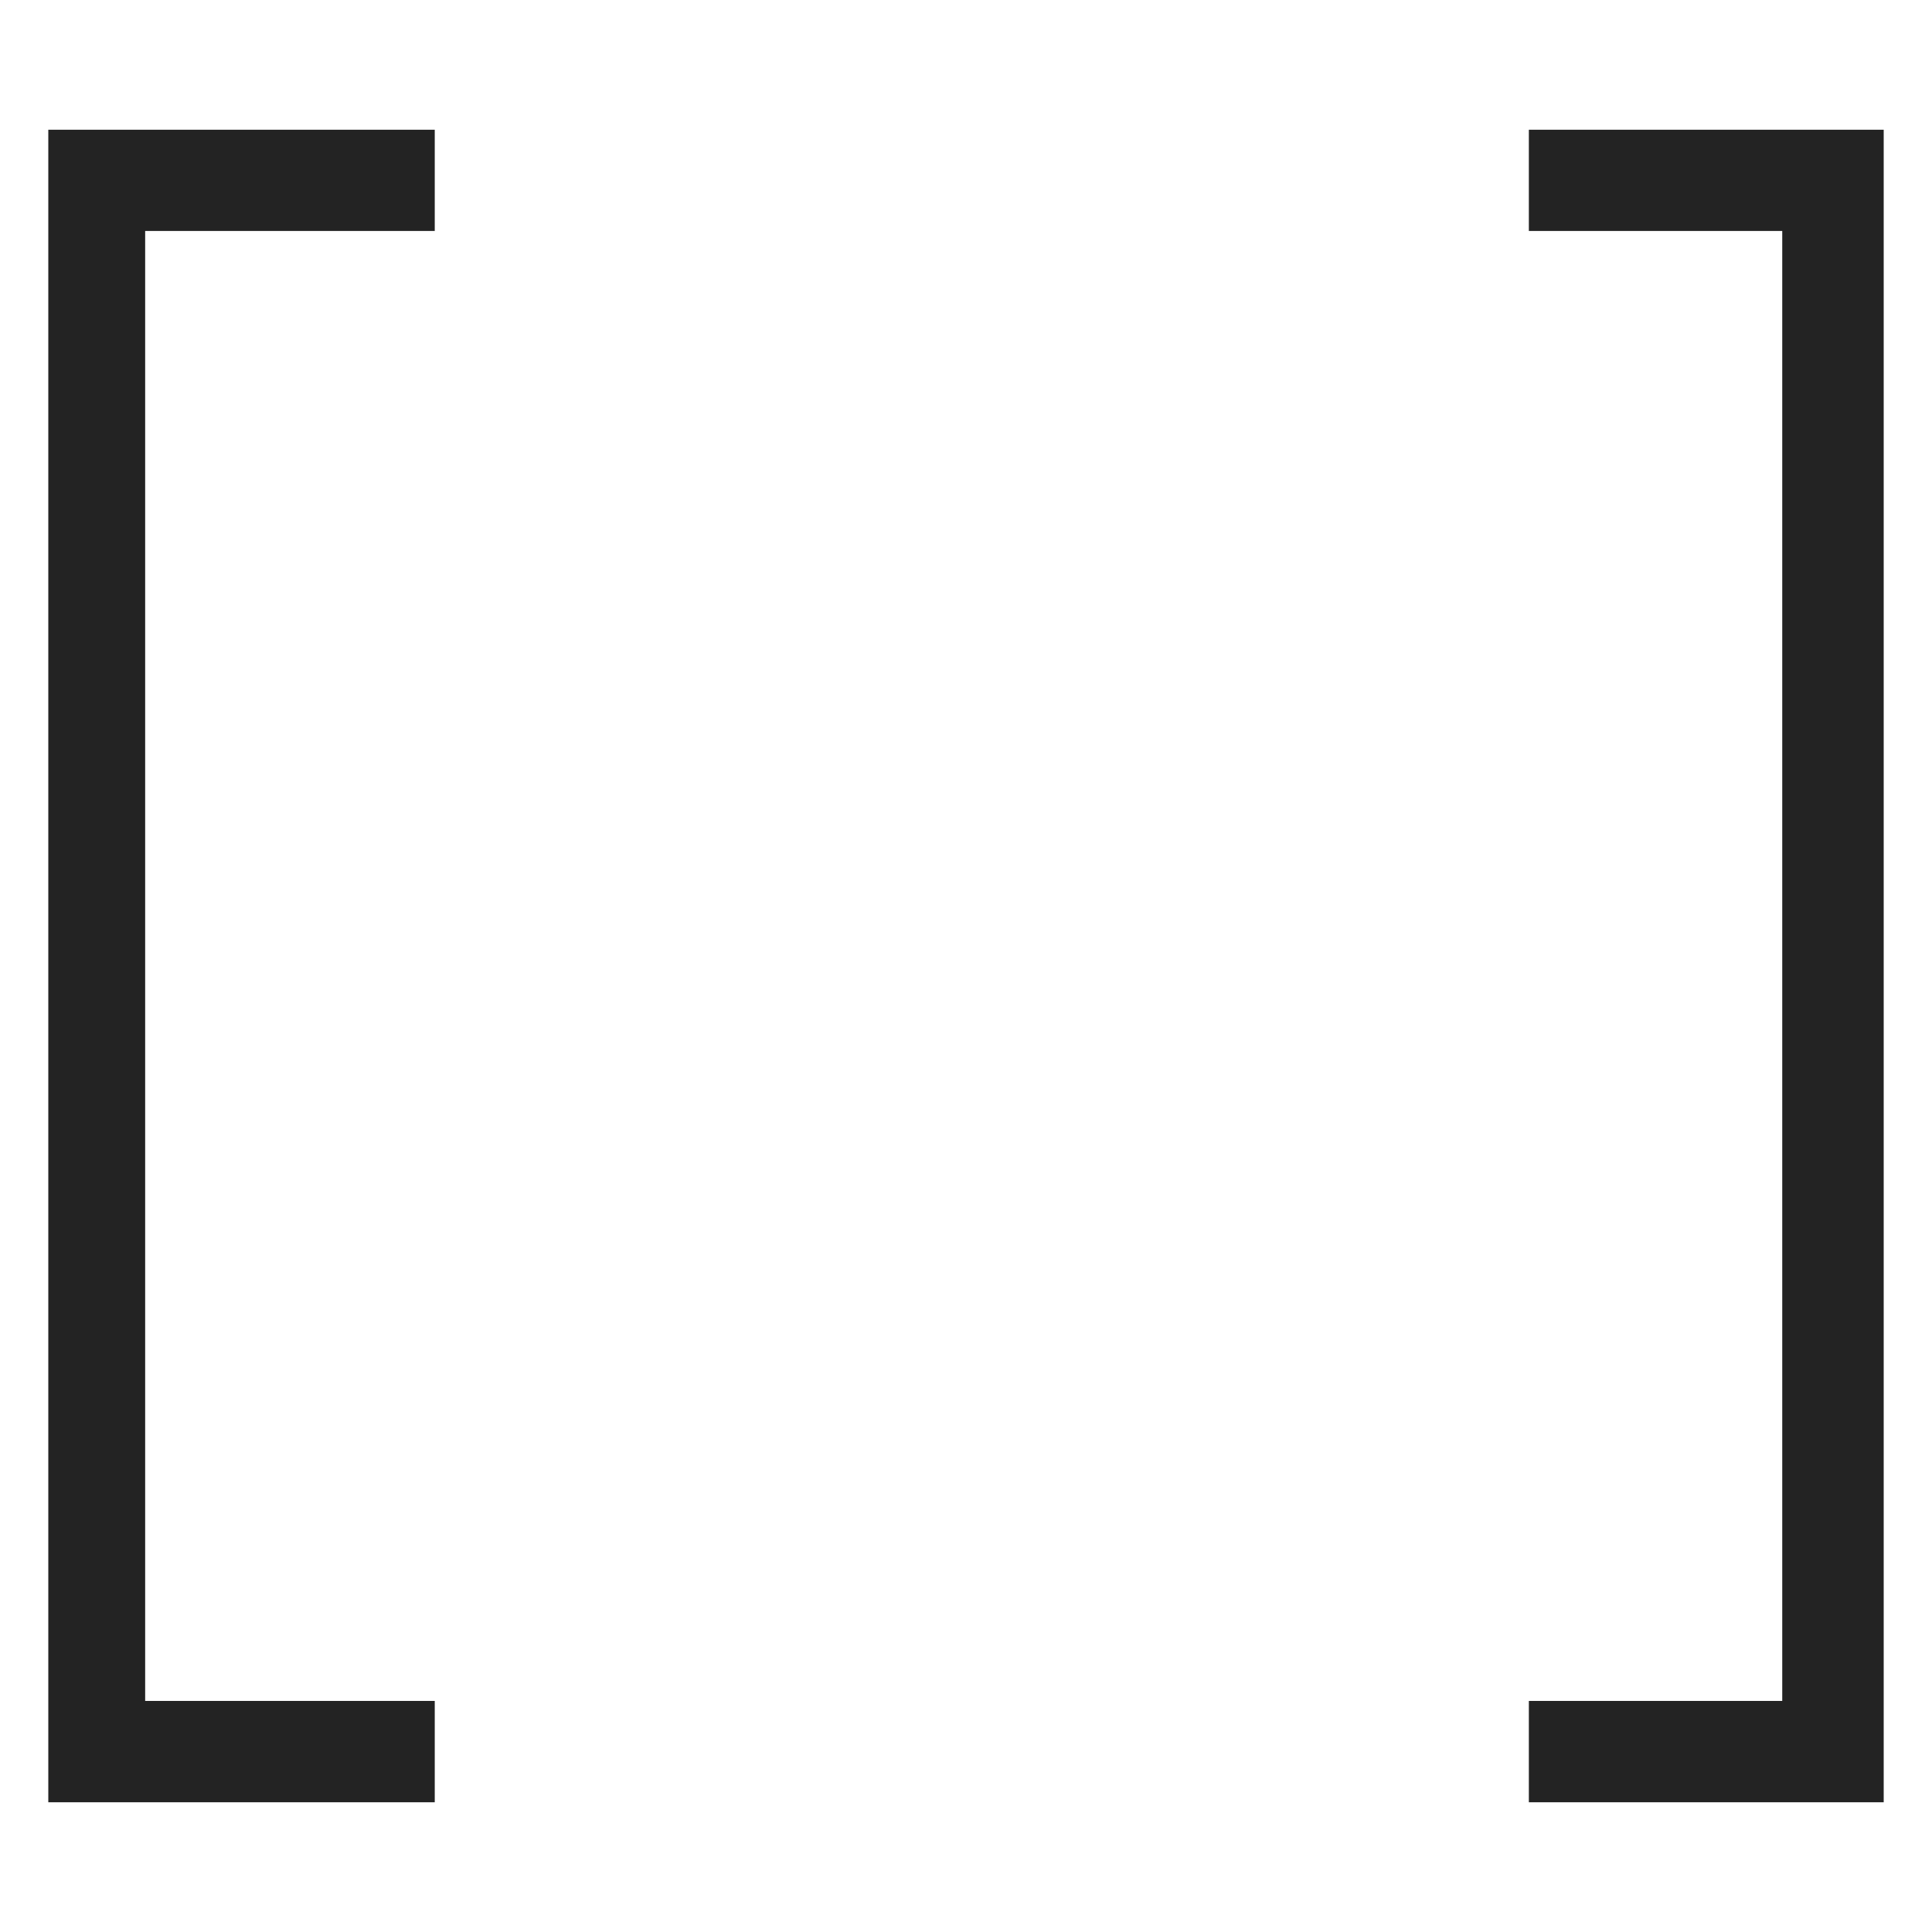
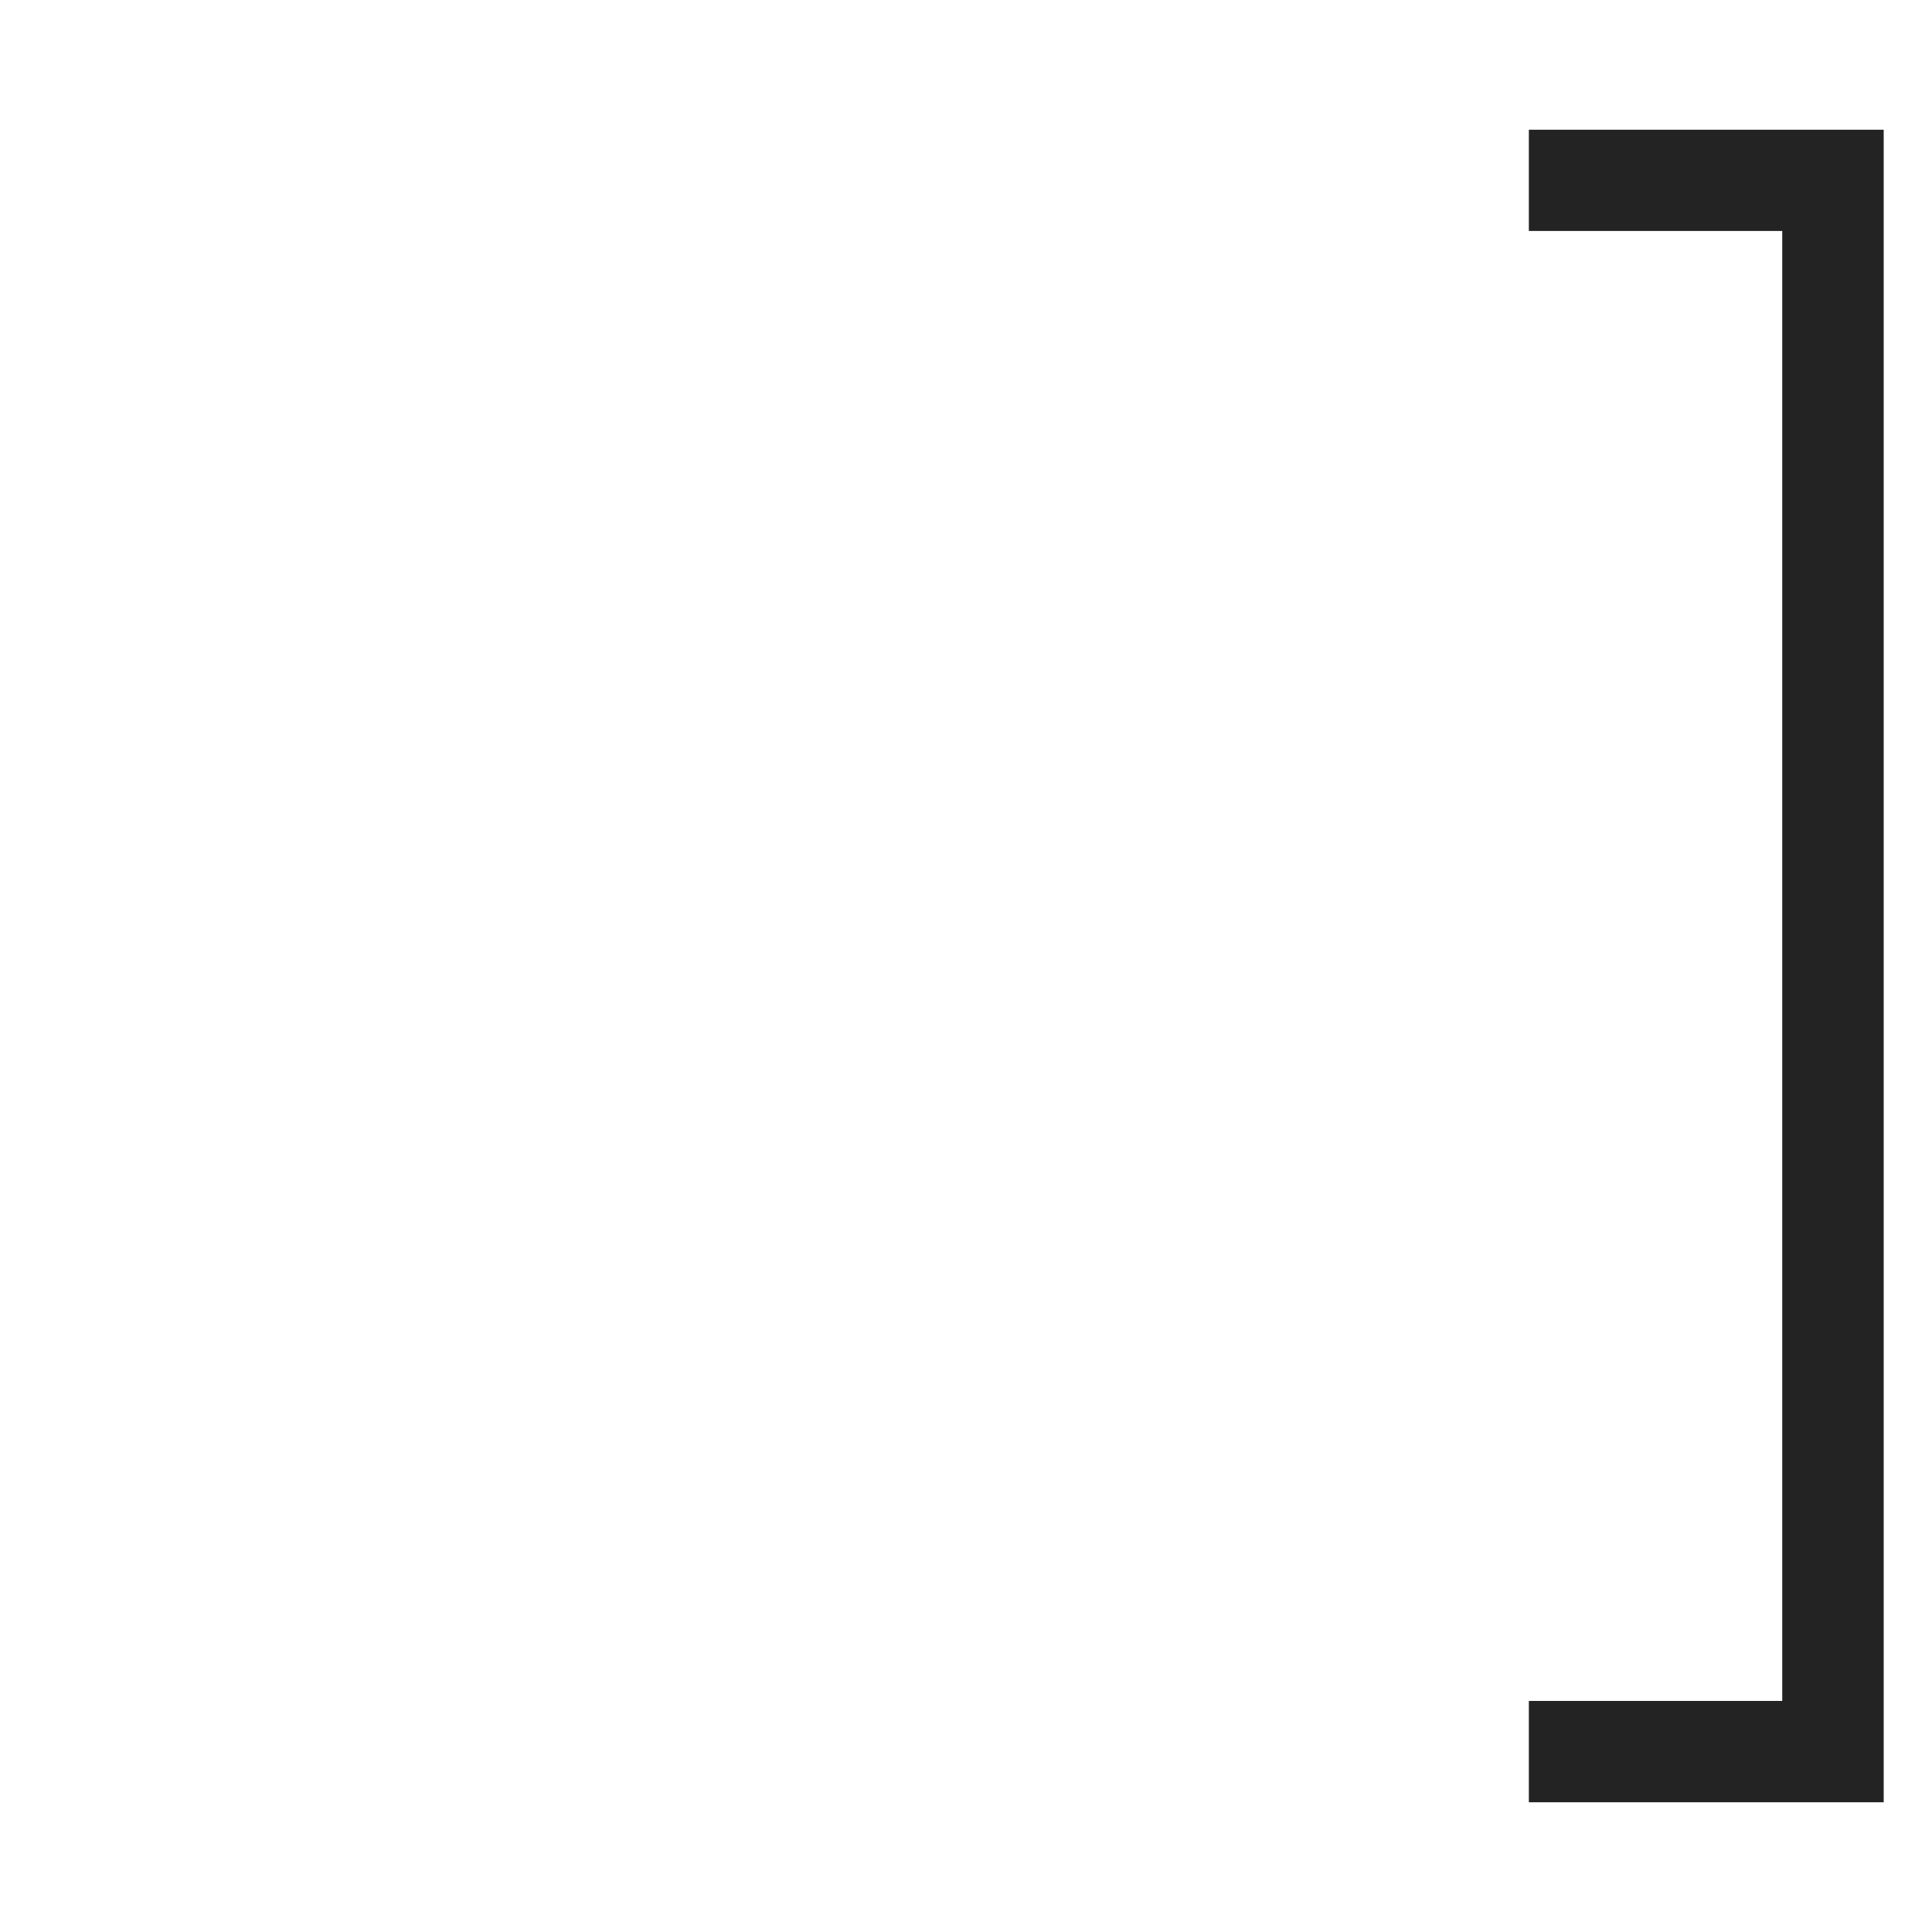
<svg xmlns="http://www.w3.org/2000/svg" xmlns:ns1="http://www.inkscape.org/namespaces/inkscape" xmlns:ns2="http://sodipodi.sourceforge.net/DTD/sodipodi-0.dtd" width="1000px" height="1000px" viewBox="0 0 1000 1000" version="1.1" id="svg2" ns1:version="0.48.4 r9939" ns2:docname="sgroup.svg">
  <defs id="defs11" />
  <ns2:namedview pagecolor="#ffffff" bordercolor="#666666" borderopacity="1" objecttolerance="10" gridtolerance="10" guidetolerance="10" ns1:pageopacity="0" ns1:pageshadow="2" ns1:window-width="1280" ns1:window-height="985" id="namedview9" showgrid="false" ns1:zoom="0.236" ns1:cx="116.52542" ns1:cy="502.11864" ns1:window-x="-2" ns1:window-y="16" ns1:window-maximized="1" ns1:current-layer="svg2" />
-   <path id="path7" style="fill:#232323;fill-opacity:1;fill-rule:nonzero;stroke:none" d="m 791.333,67.143 0,52.408 131.153,0 0,760.844 -131.153,0 0,52.461 183.667,0 0,-865.714 z m -566.306,813.253 -149.889,0 0,-760.844 149.889,0 0,-52.408 -200.028,0 0,865.714 200.028,0 z" ns1:connector-curvature="0" ns2:nodetypes="cccccccccscccccccs" />
+   <path id="path7" style="fill:#232323;fill-opacity:1;fill-rule:nonzero;stroke:none" d="m 791.333,67.143 0,52.408 131.153,0 0,760.844 -131.153,0 0,52.461 183.667,0 0,-865.714 z z" ns1:connector-curvature="0" ns2:nodetypes="cccccccccscccccccs" />
</svg>